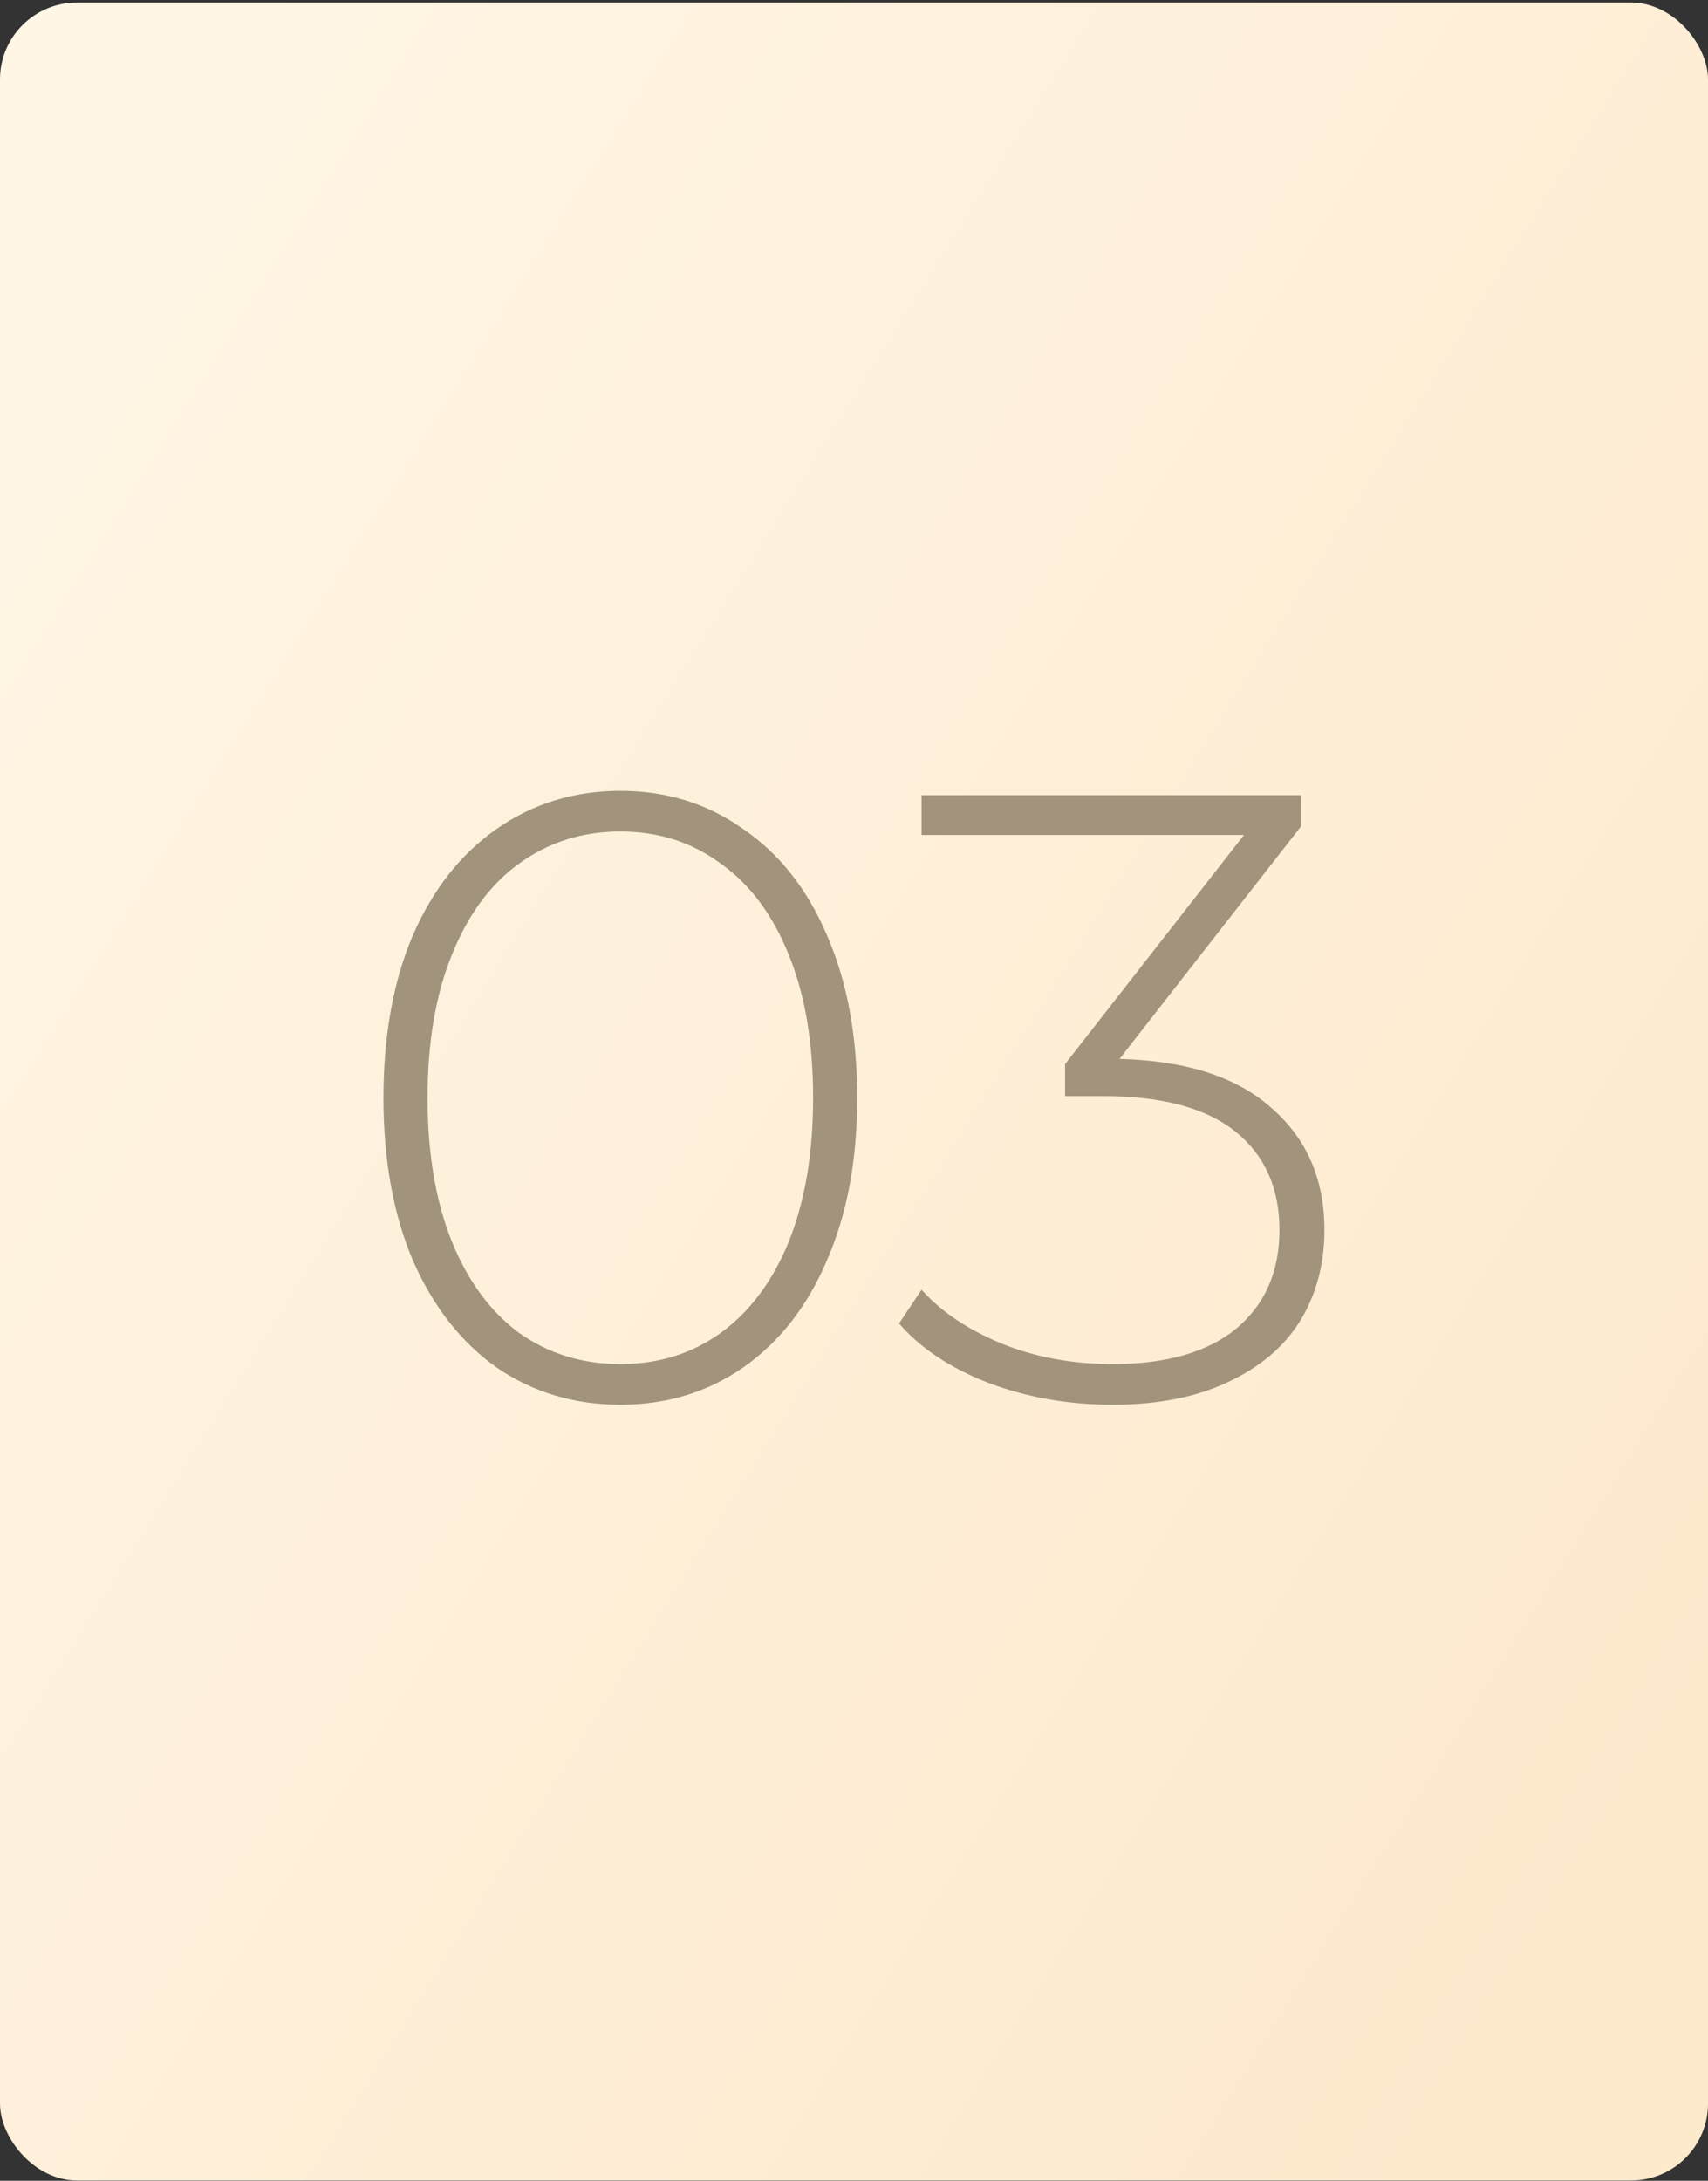
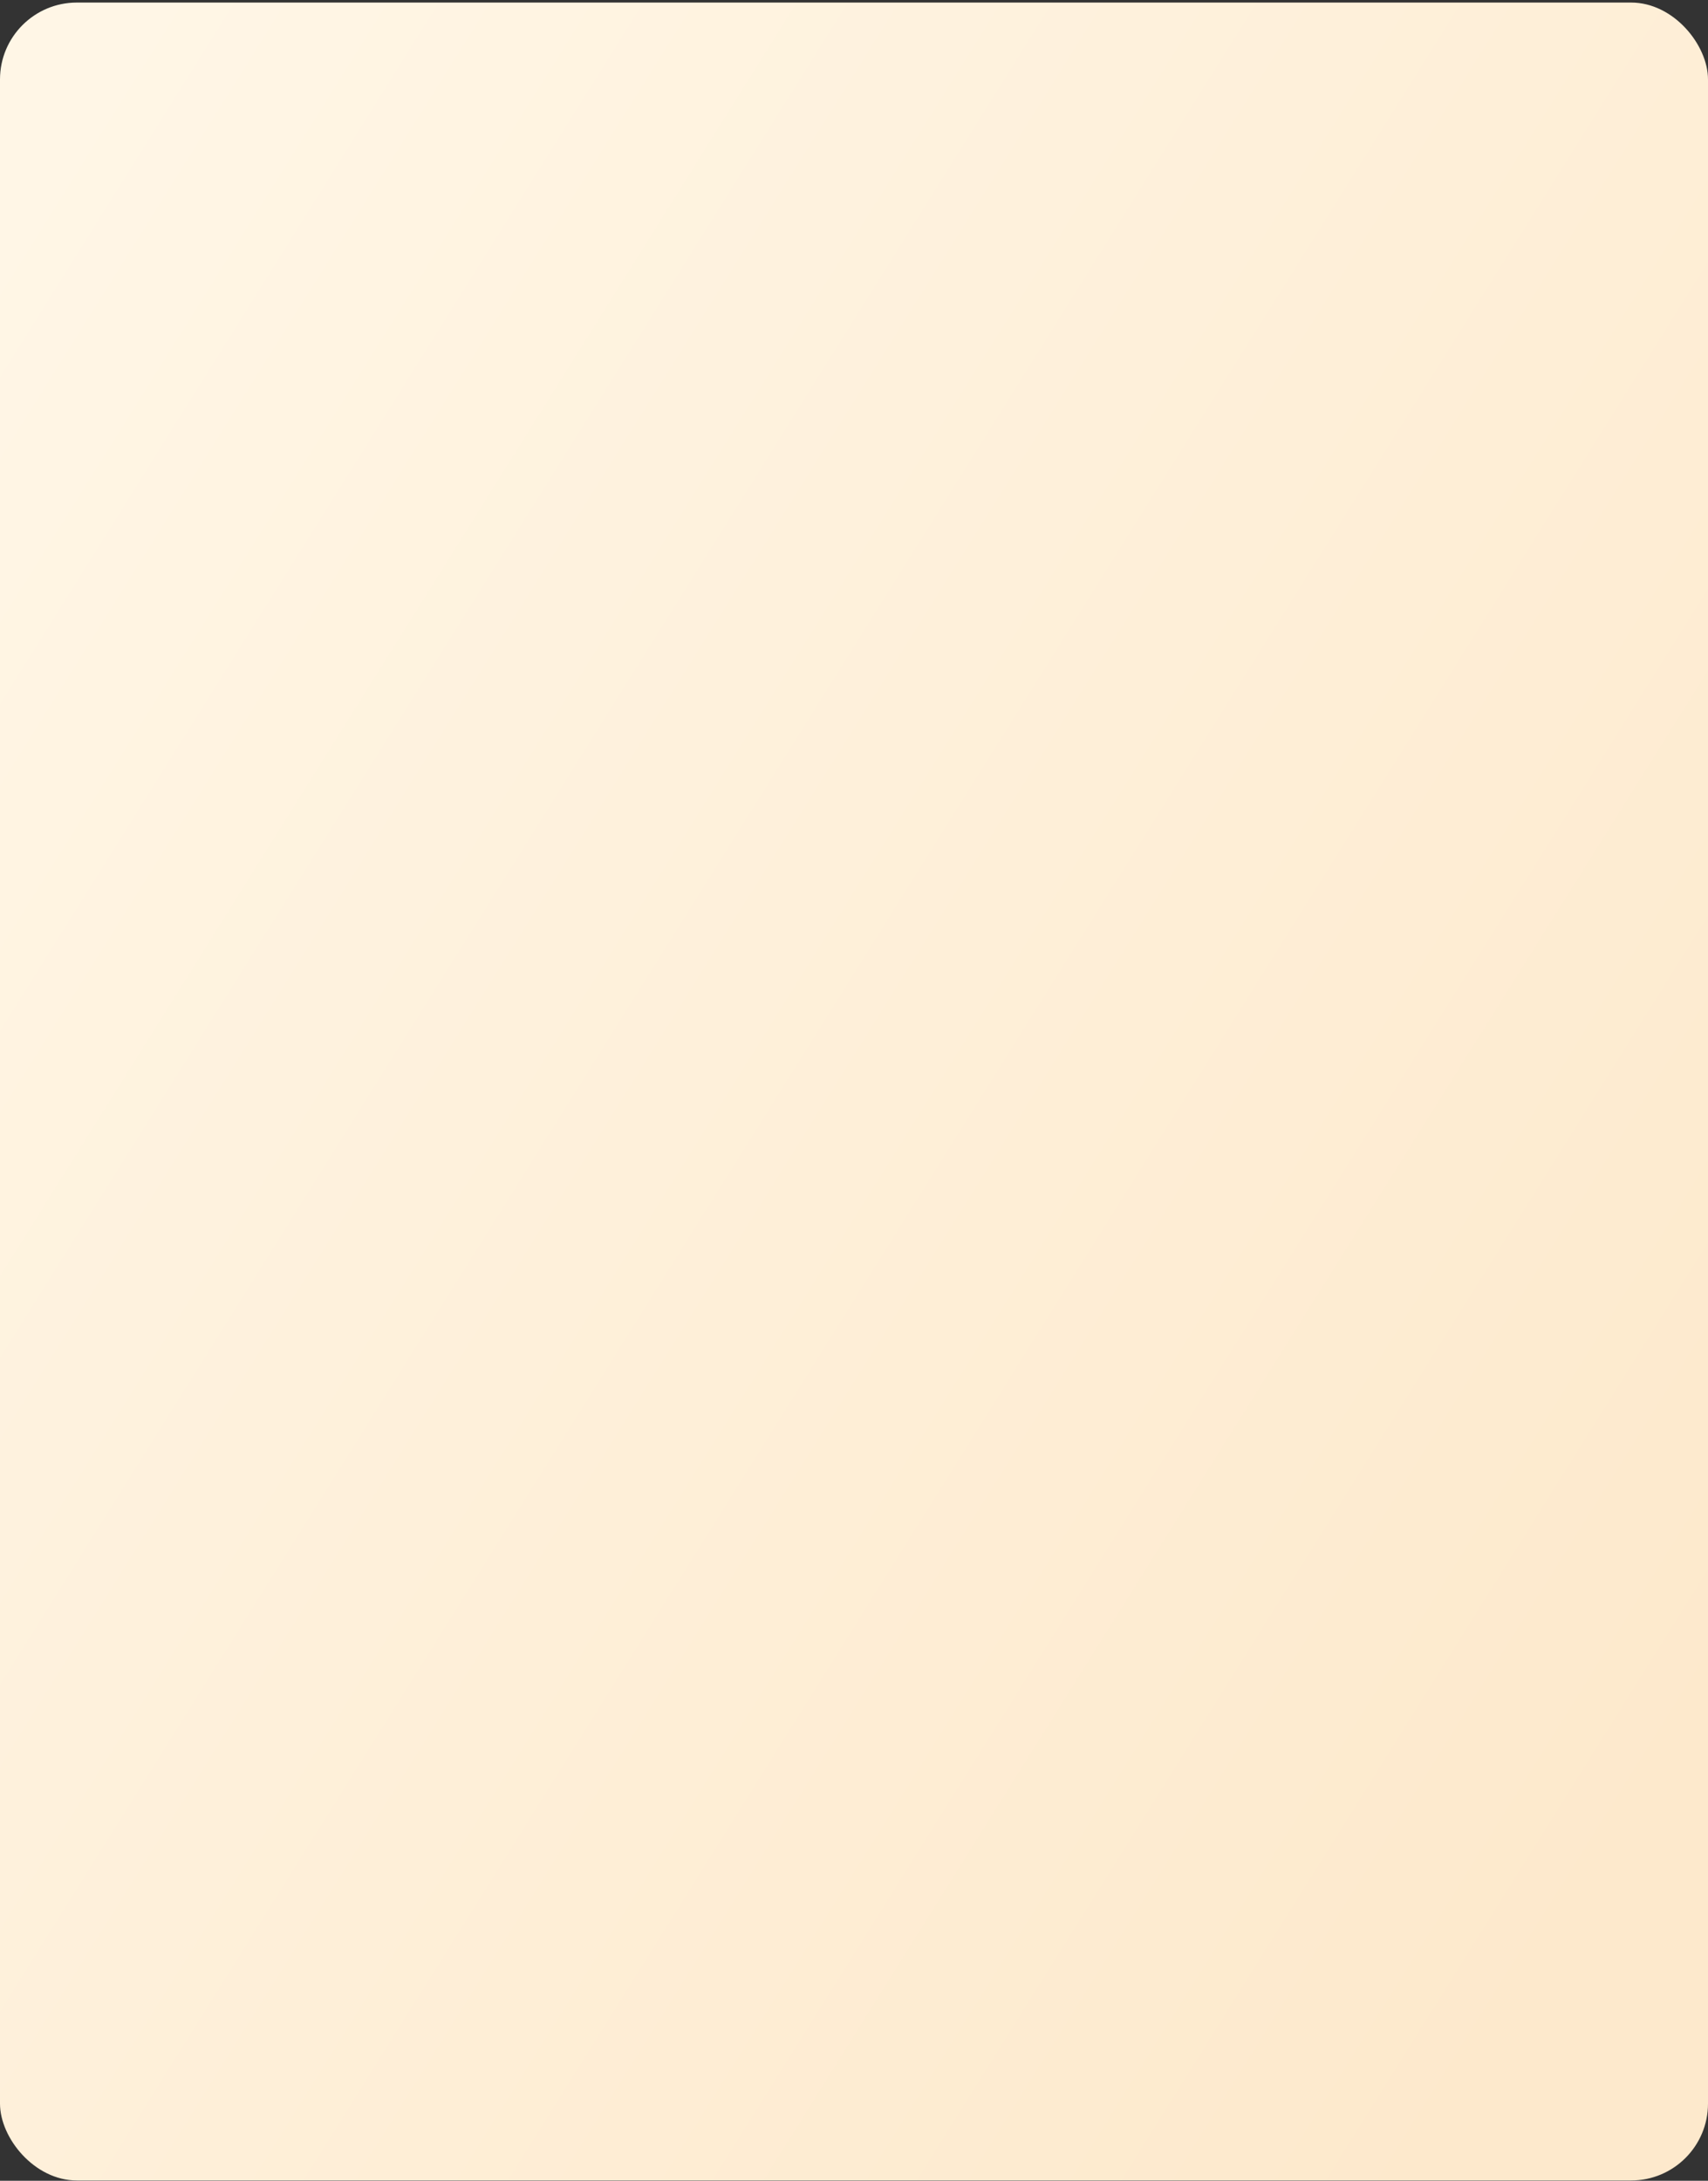
<svg xmlns="http://www.w3.org/2000/svg" width="600" height="766" viewBox="0 0 600 766" fill="none">
  <rect x="0" y="0" width="600" height="766" fill="#333333" stroke="none" />
  <rect y="0.897" width="600" height="765" rx="27" fill="url(#paint0_linear_262_32)" />
-   <path d="M217.912 493.416C201.716 493.416 187.24 489.063 174.485 480.357C161.933 471.449 152.114 458.897 145.028 442.701C138.144 426.504 134.703 407.473 134.703 385.608C134.703 363.743 138.144 344.712 145.028 328.515C152.114 312.319 161.933 299.868 174.485 291.162C187.24 282.254 201.716 277.8 217.912 277.8C234.109 277.8 248.483 282.254 261.035 291.162C273.79 299.868 283.609 312.319 290.493 328.515C297.578 344.712 301.121 363.743 301.121 385.608C301.121 407.473 297.578 426.504 290.493 442.701C283.609 458.897 273.79 471.449 261.035 480.357C248.483 489.063 234.109 493.416 217.912 493.416ZM217.912 479.143C231.274 479.143 243.017 475.499 253.139 468.21C263.465 460.719 271.462 449.989 277.13 436.02C282.799 421.848 285.634 405.044 285.634 385.608C285.634 366.172 282.799 349.47 277.13 335.5C271.462 321.328 263.465 310.598 253.139 303.31C243.017 295.819 231.274 292.073 217.912 292.073C204.55 292.073 192.706 295.819 182.381 303.31C172.258 310.598 164.362 321.328 158.694 335.5C153.025 349.47 150.191 366.172 150.191 385.608C150.191 405.044 153.025 421.848 158.694 436.02C164.362 449.989 172.258 460.719 182.381 468.21C192.706 475.499 204.55 479.143 217.912 479.143ZM393.271 371.942C416.755 372.55 434.572 378.32 446.719 389.252C459.069 399.982 465.244 414.256 465.244 432.072C465.244 444.017 462.409 454.646 456.741 463.959C451.072 473.069 442.569 480.256 431.231 485.52C420.096 490.784 406.633 493.416 390.841 493.416C375.454 493.416 360.979 490.885 347.414 485.824C333.85 480.56 323.322 473.575 315.831 464.87L323.727 453.026C330.61 460.719 339.923 466.995 351.666 471.854C363.611 476.713 376.669 479.143 390.841 479.143C409.67 479.143 424.145 474.992 434.268 466.692C444.391 458.189 449.452 446.649 449.452 432.072C449.452 417.292 444.289 405.752 433.964 397.452C423.639 389.151 408.151 385.001 387.501 385.001H374.138V373.764L437.001 293.288H323.727V279.319H457.044V290.251L393.271 371.942Z" fill="#A2937D" />
  <defs>
    <linearGradient id="paint0_linear_262_32" x1="136.66" y1="-143.334" x2="807.765" y2="276.519" gradientUnits="userSpaceOnUse">
      <stop stop-color="#FFF6E6" />
      <stop offset="1" stop-color="#FDE9CC" />
    </linearGradient>
  </defs>
</svg>